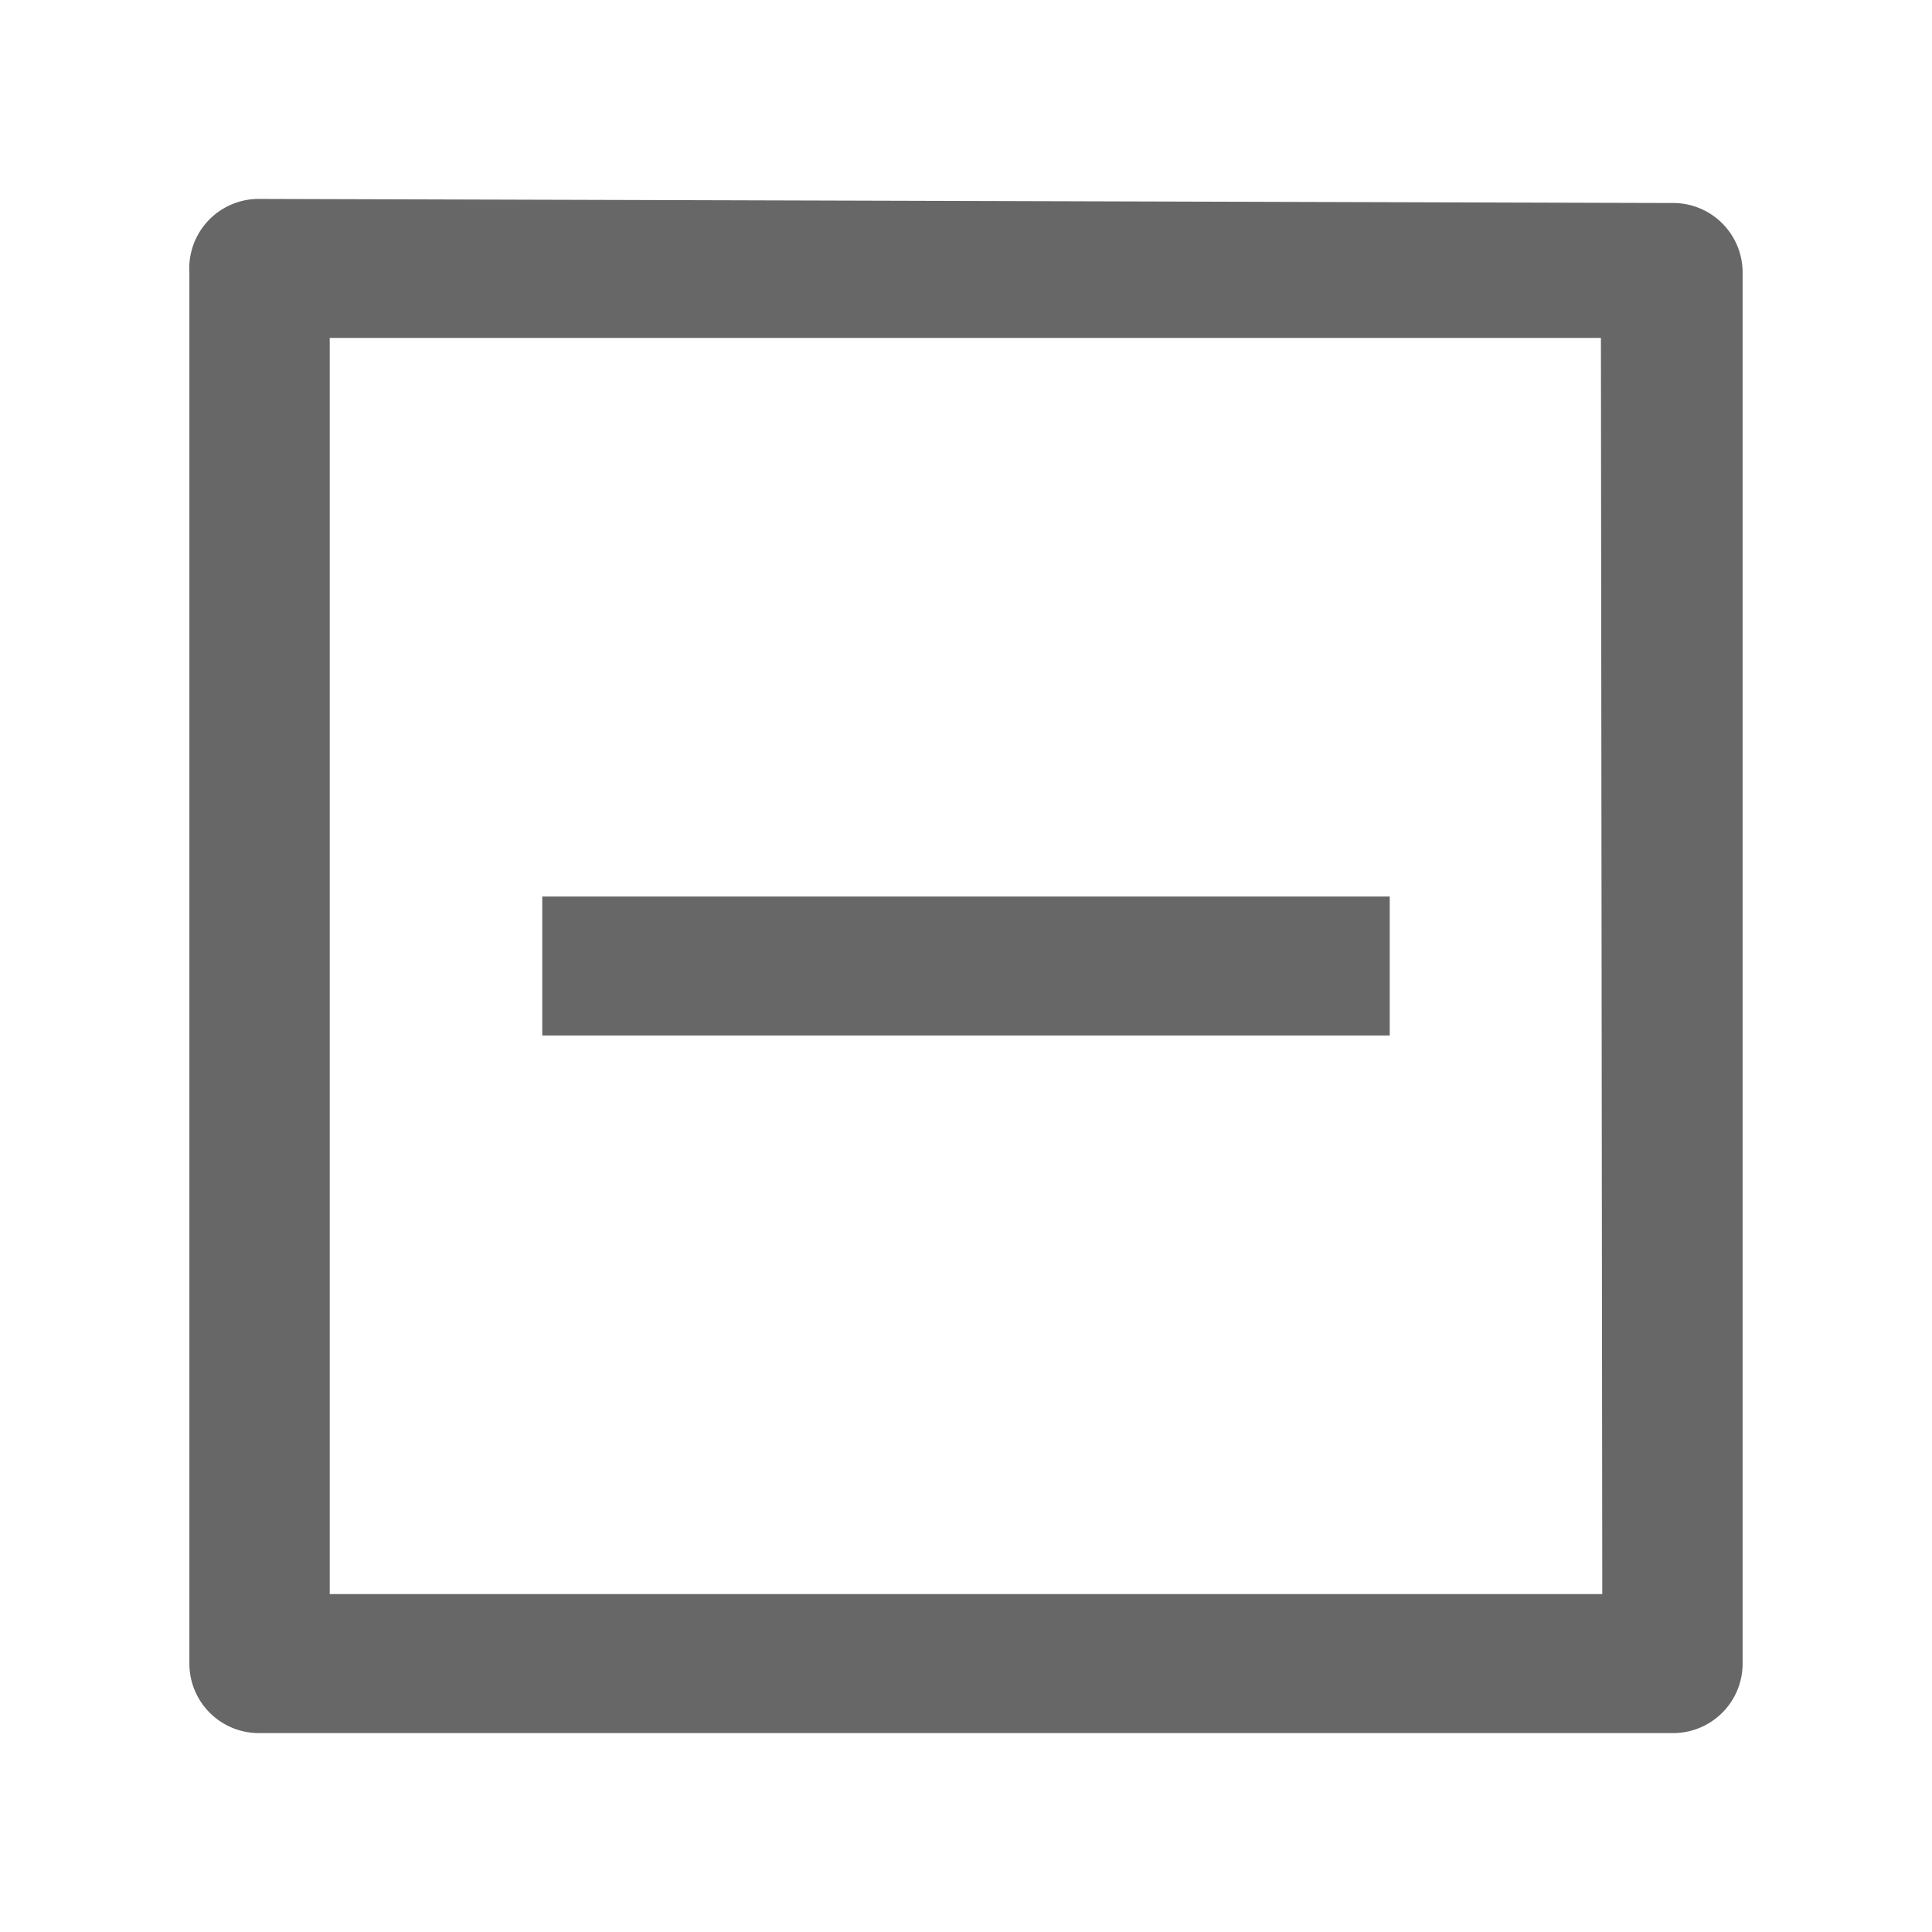
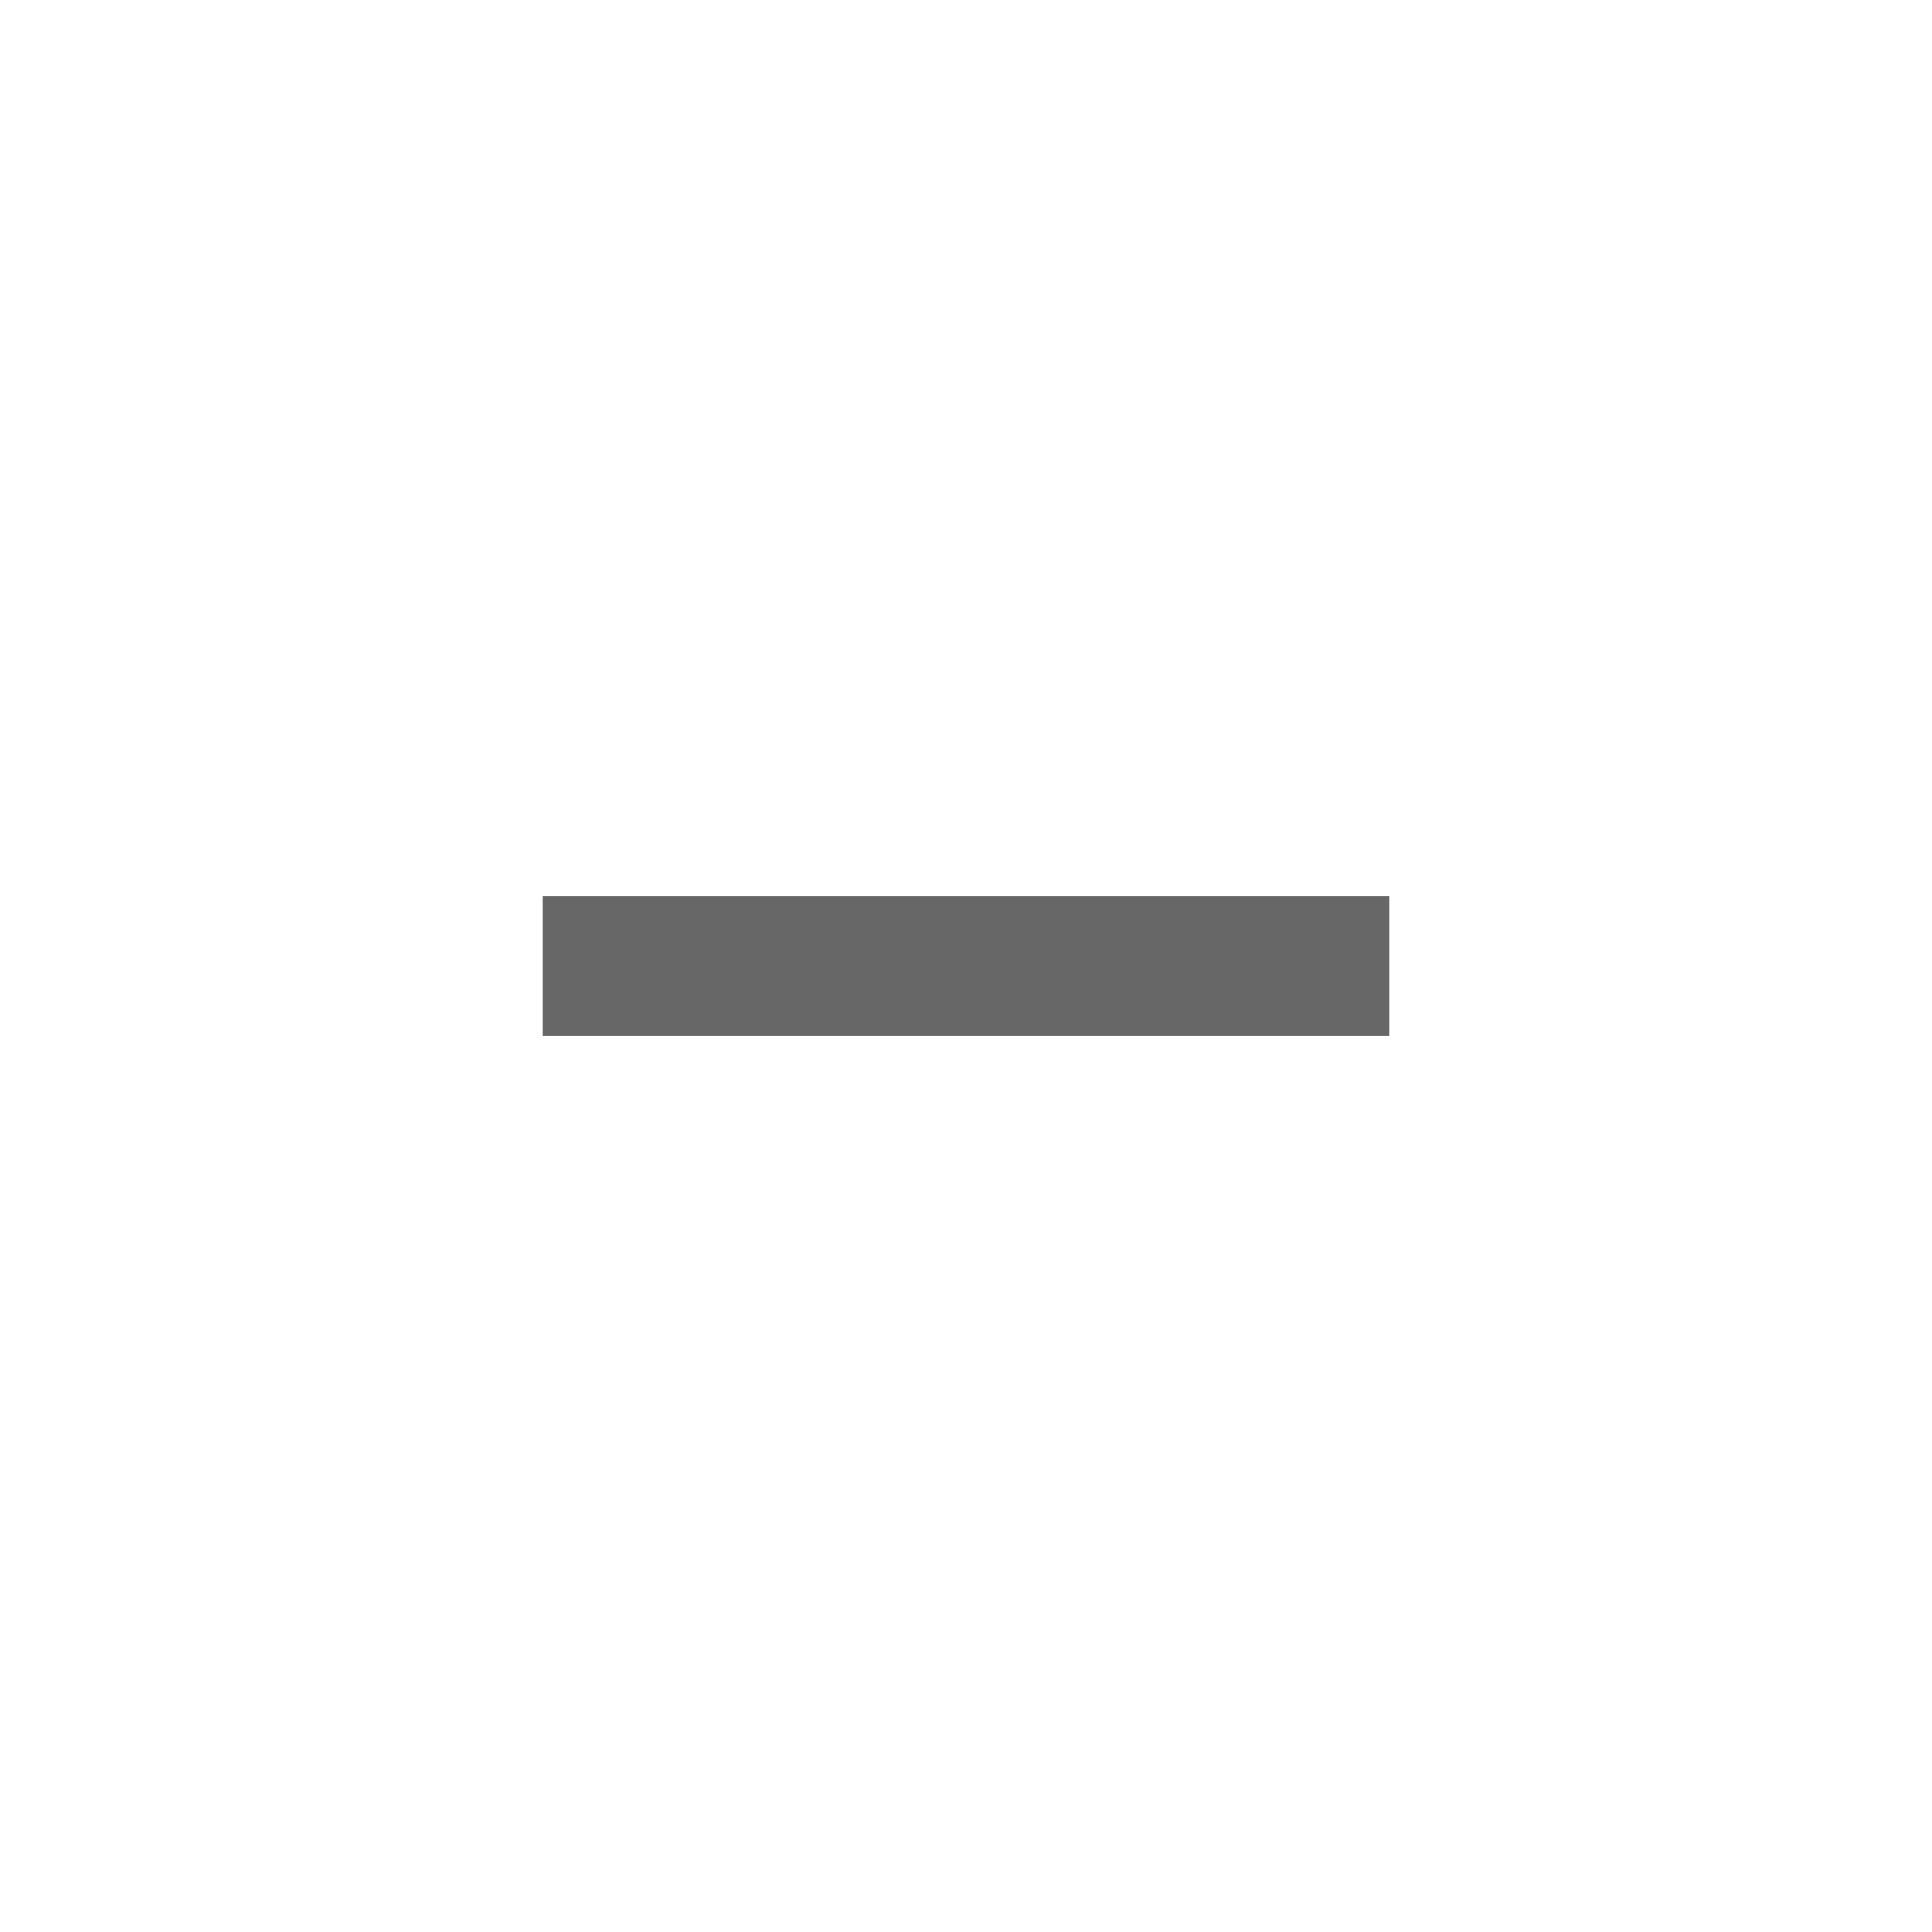
<svg xmlns="http://www.w3.org/2000/svg" id="Layer_1" data-name="Layer 1" viewBox="0 0 14.18 14.18">
  <defs>
    <style>.cls-1{fill:#676767;}</style>
  </defs>
  <title>SECAGEM_HorizontalsemEstender</title>
-   <path class="cls-1" d="M11.76,11.7H2.42V2.48h9.33ZM1.91,1.46A.51.51,0,0,0,1.39,2V12.21a.51.51,0,0,0,.52.51H12.27a.51.51,0,0,0,.52-.51V2a.51.51,0,0,0-.52-.51Z" />
  <rect class="cls-1" x="3.98" y="6.58" width="6.22" height="1.02" />
</svg>